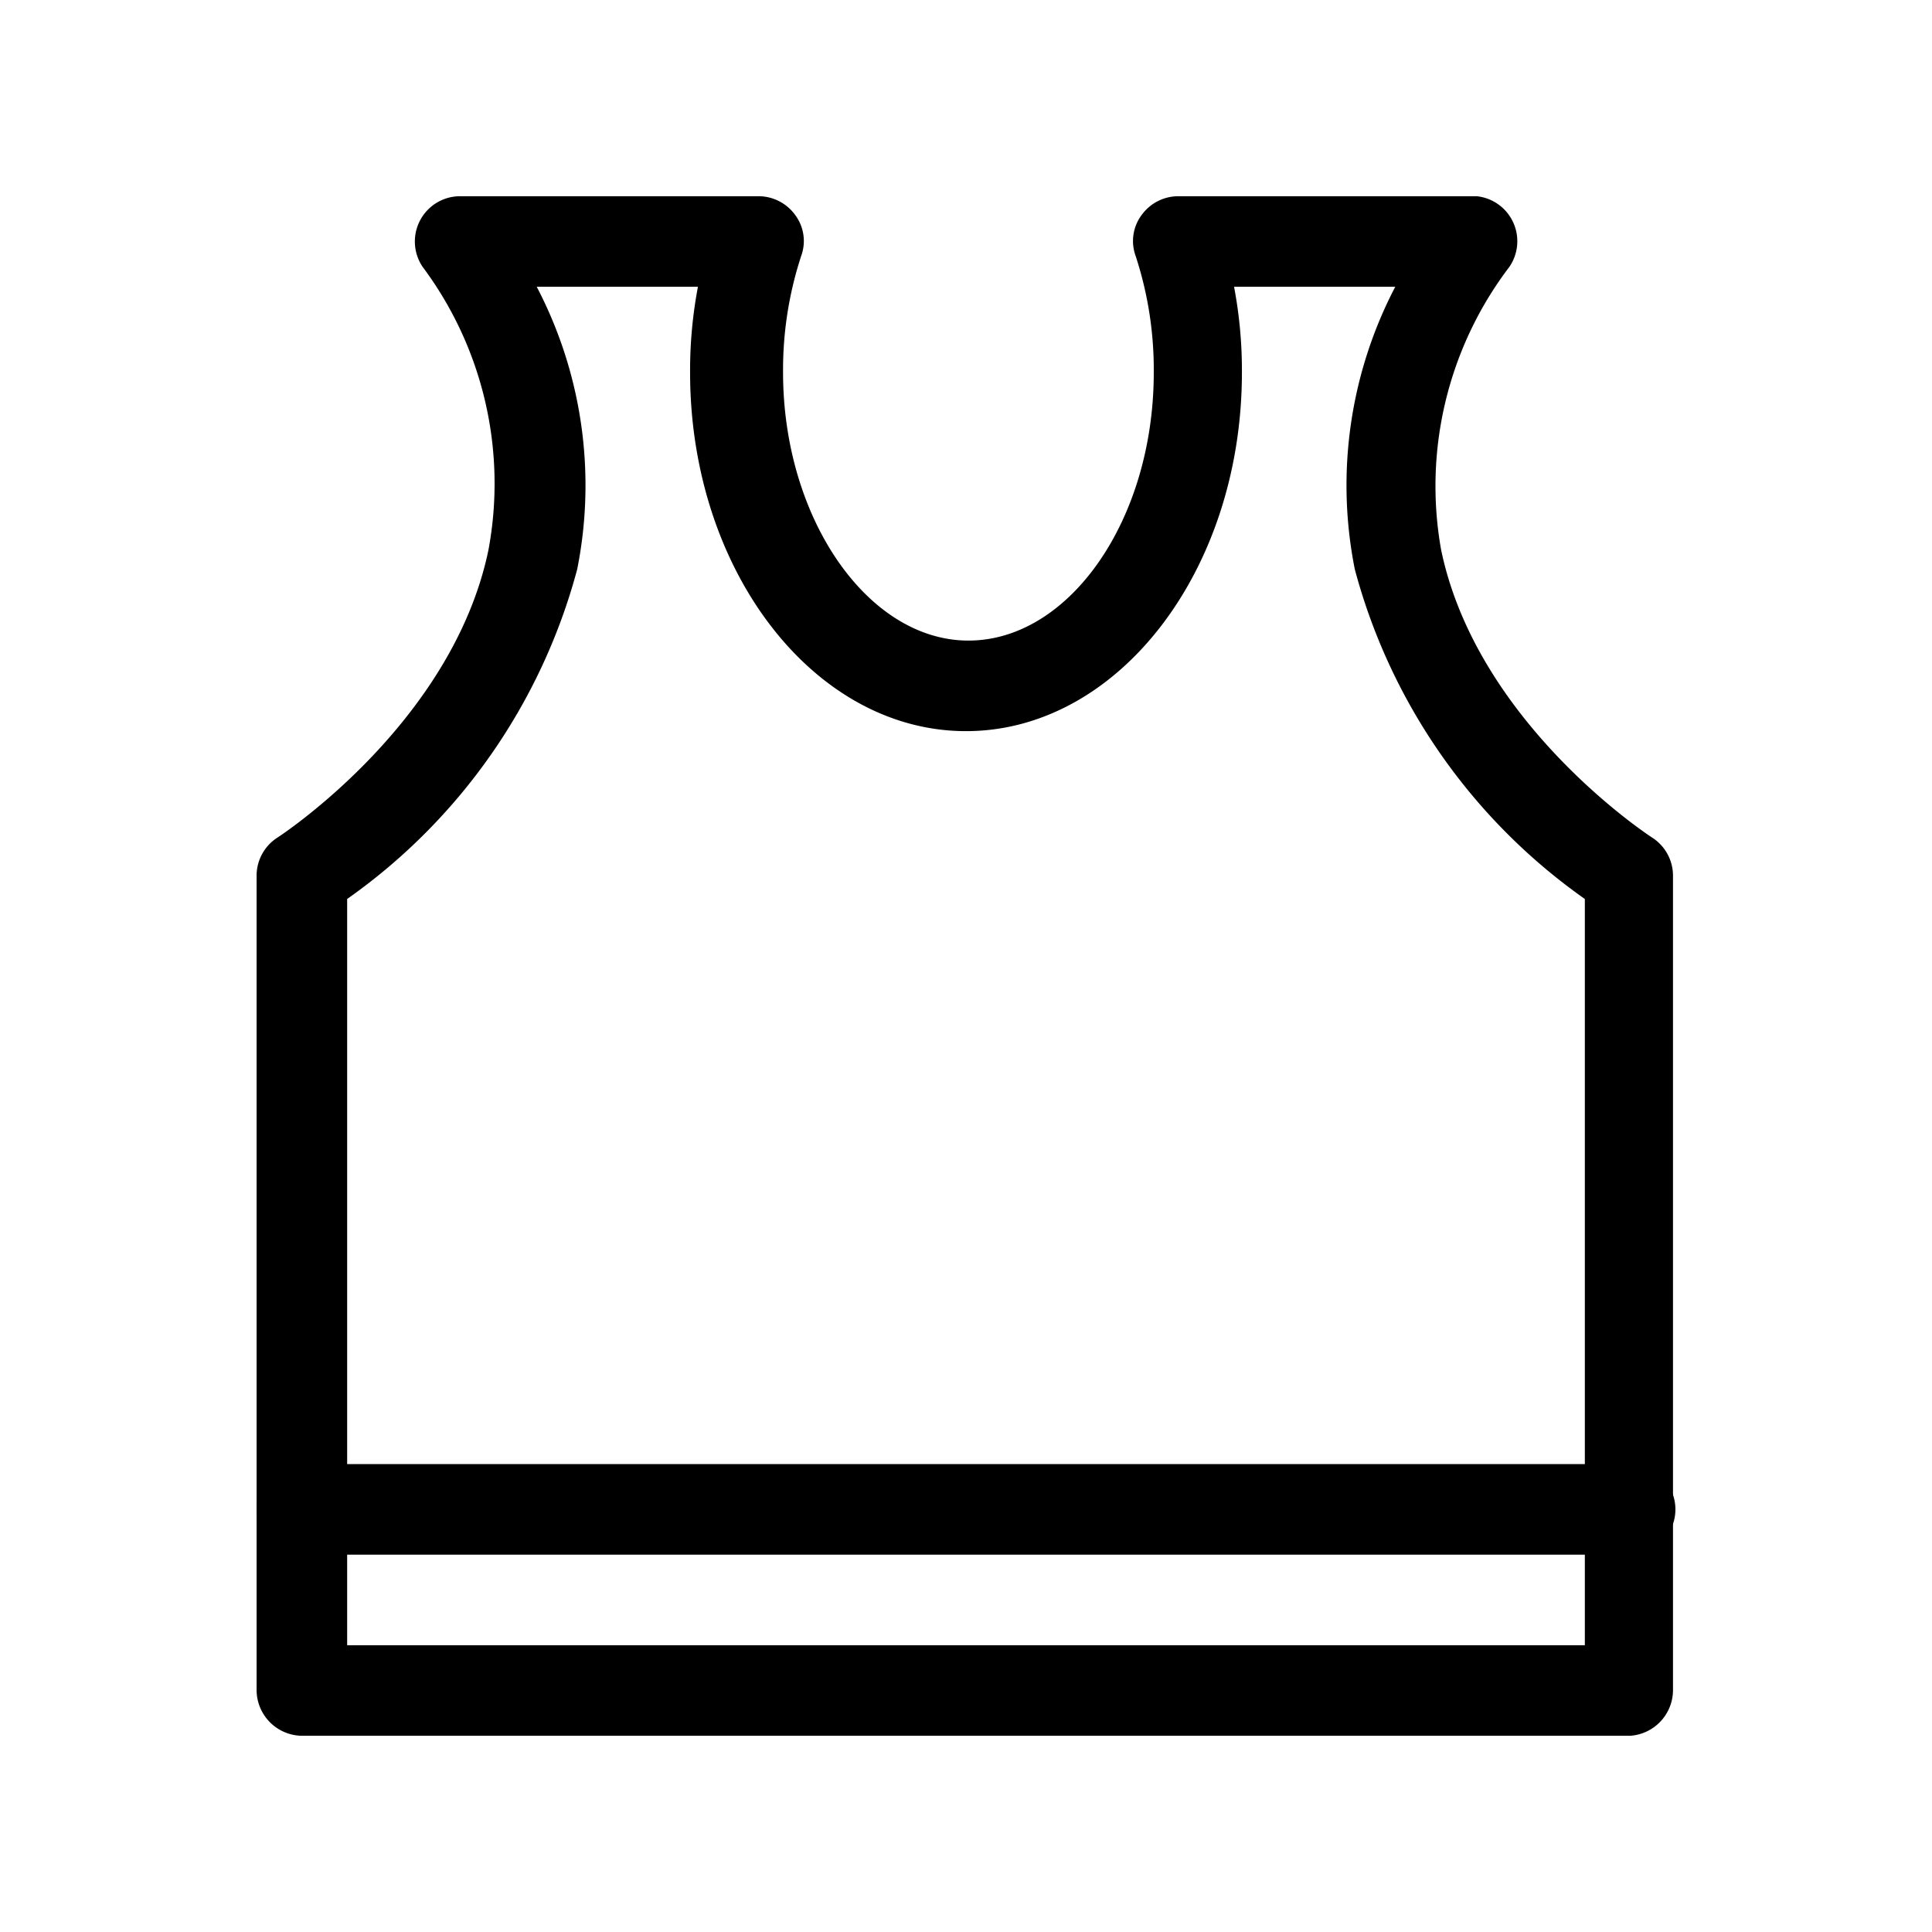
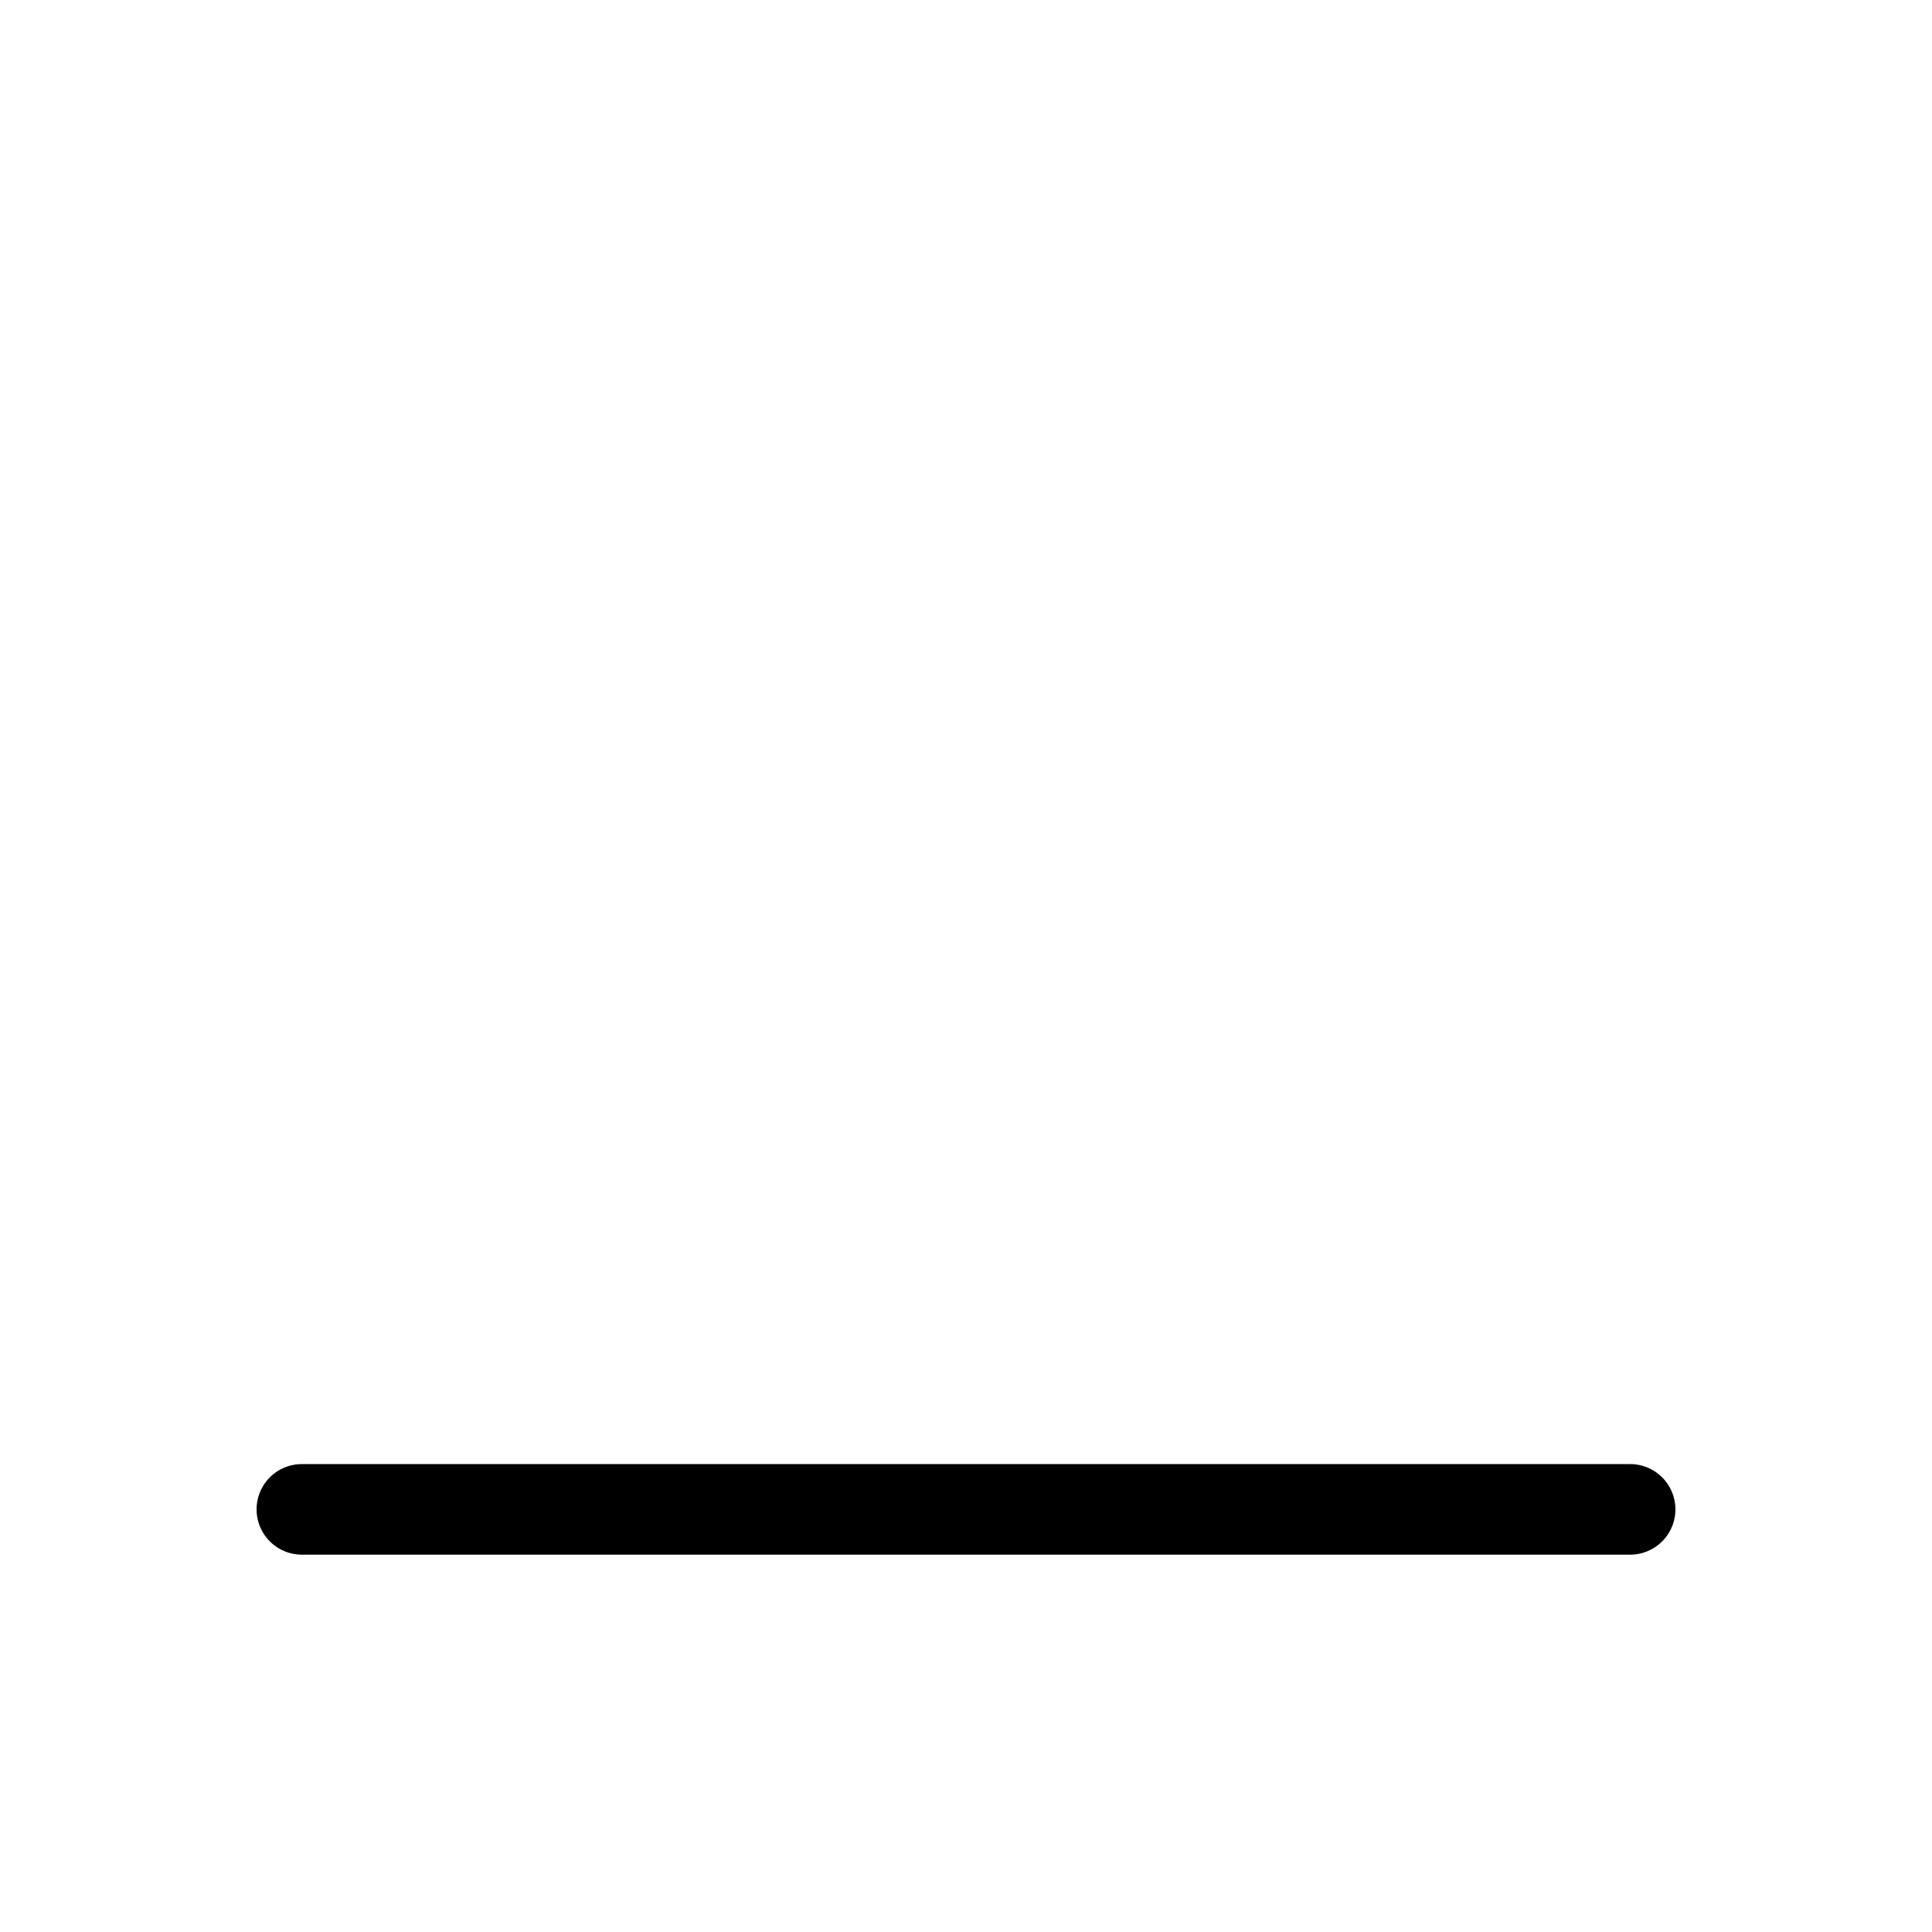
<svg xmlns="http://www.w3.org/2000/svg" fill="#000000" width="800px" height="800px" viewBox="0 0 32 32" id="Outline">
-   <path d="M27,28.75H5A.76.76,0,0,1,4.25,28V14.5a.75.75,0,0,1,.35-.63S7.49,12,8.09,9.11A6,6,0,0,0,7,4.42a.75.75,0,0,1,.62-1.17h4.94a.75.75,0,0,1,.61.31.72.72,0,0,1,.1.68,6.05,6.05,0,0,0-.3,1.93c0,2.41,1.4,4.44,3.07,4.44s3.07-2,3.07-4.44a6.05,6.05,0,0,0-.3-1.93.72.72,0,0,1,.1-.68.75.75,0,0,1,.61-.31h4.94A.75.75,0,0,1,25,4.42a6,6,0,0,0-1.13,4.69c.6,2.88,3.46,4.74,3.49,4.76a.75.75,0,0,1,.35.63V28A.76.76,0,0,1,27,28.75ZM5.75,27.25h20.5V14.89a9.76,9.76,0,0,1-3.81-5.46,7.1,7.1,0,0,1,.67-4.68H20.44a7.43,7.43,0,0,1,.13,1.42c0,3.28-2.05,5.94-4.57,5.94s-4.57-2.66-4.57-5.94a7.43,7.43,0,0,1,.13-1.42H8.89a7.1,7.1,0,0,1,.67,4.68,9.76,9.76,0,0,1-3.81,5.46Z" />
  <path d="M27,25.75H5a.75.75,0,0,1,0-1.5H27a.75.75,0,0,1,0,1.5Z" />
</svg>